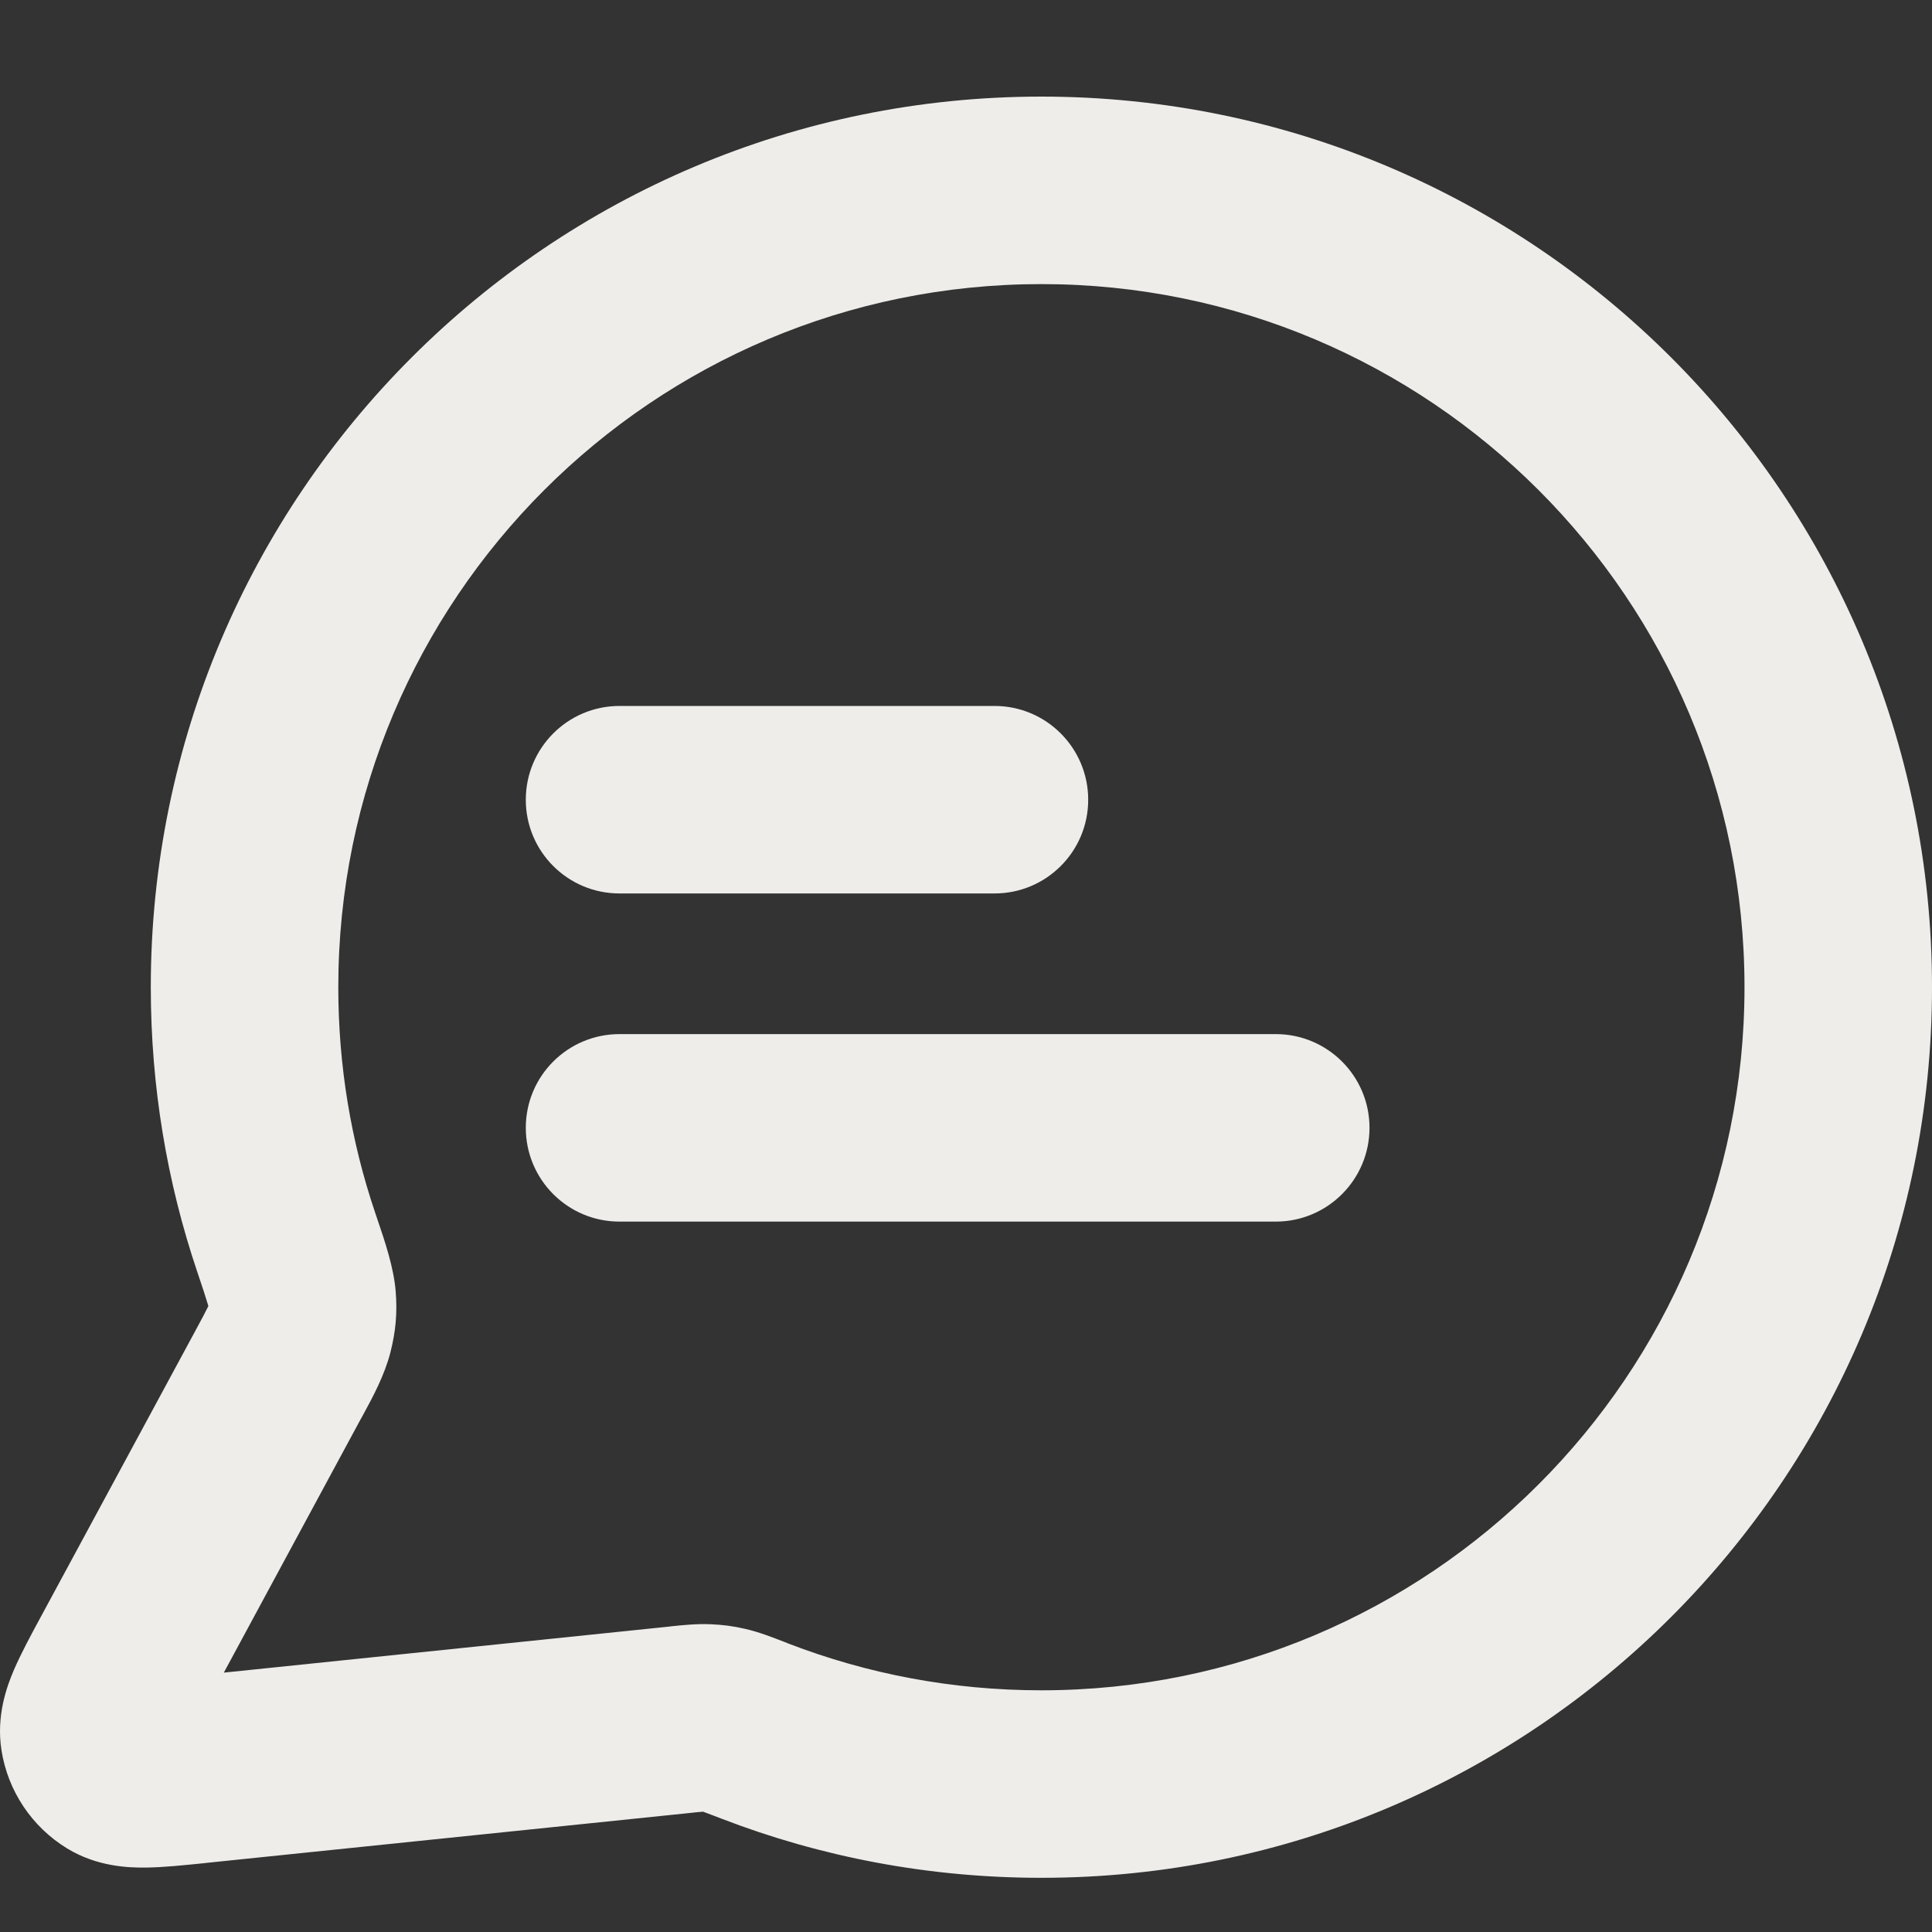
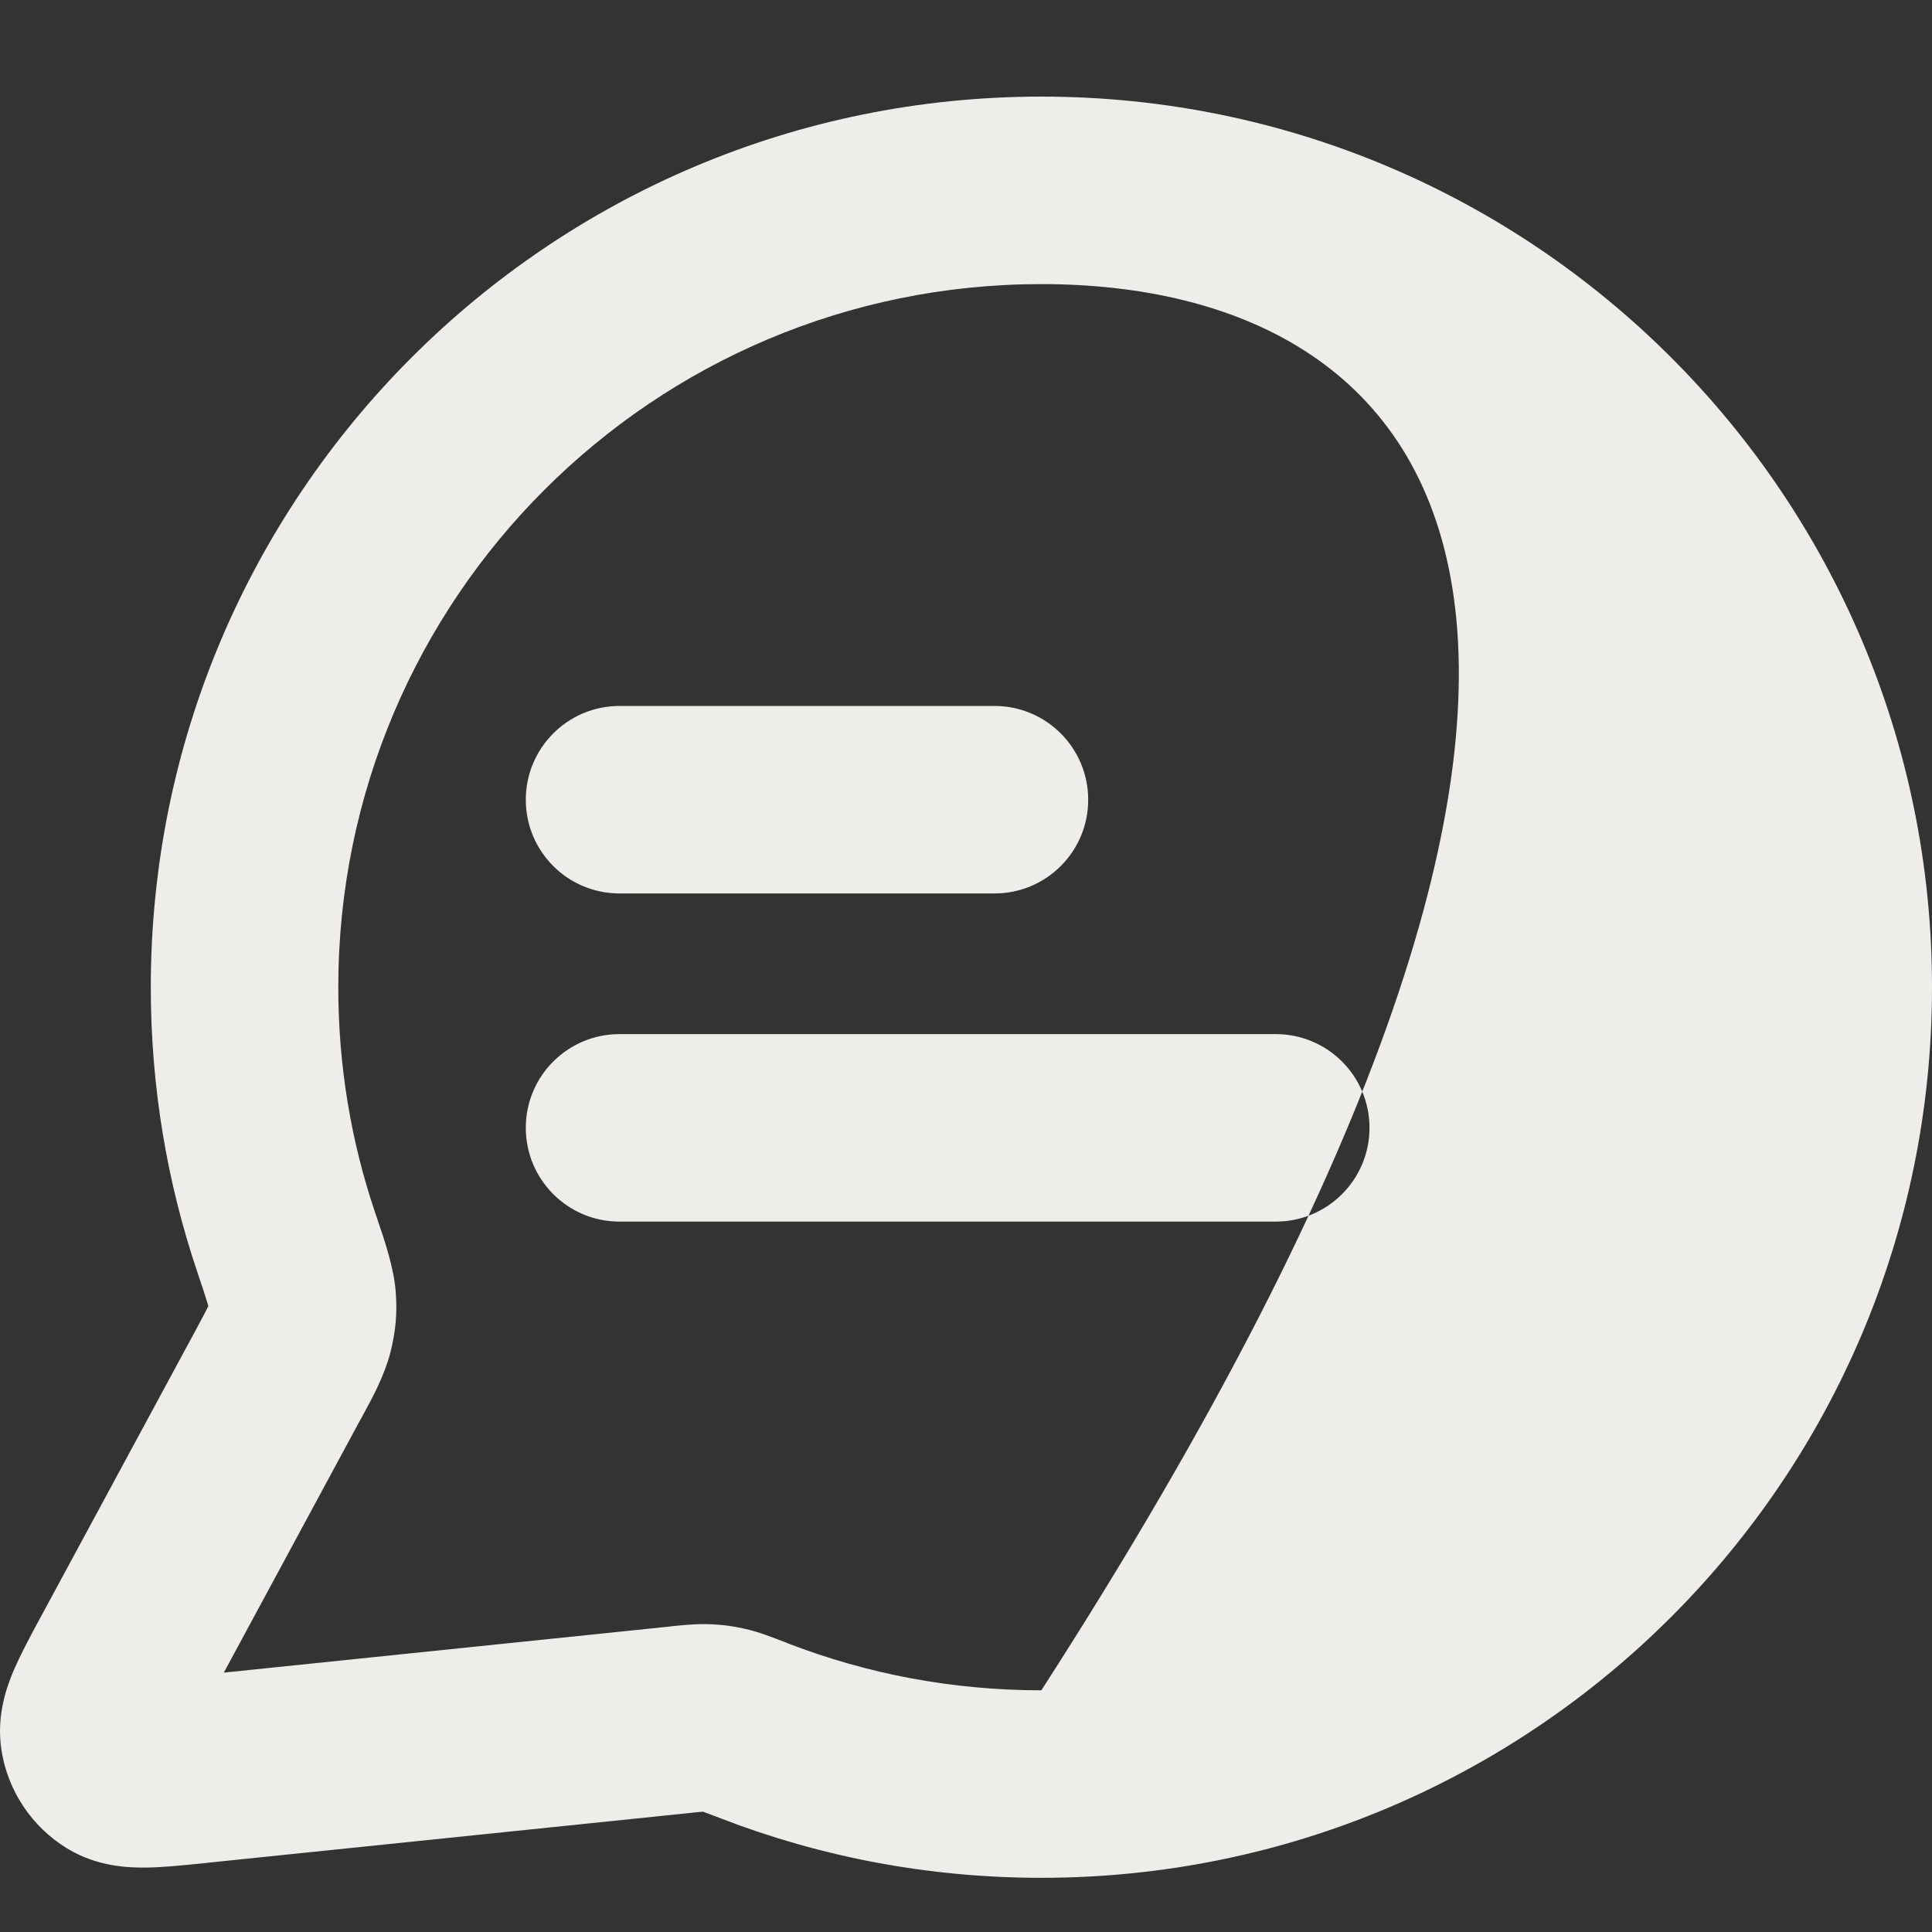
<svg xmlns="http://www.w3.org/2000/svg" width="20" height="20" viewBox="0 0 20 20" fill="none">
  <rect x="0" y="0" width="20" height="20" fill="#333333" stroke="none" />
-   <path fill-rule="evenodd" clip-rule="evenodd" d="M1.561 10.22C1.561 5.128 5.688 1 10.78 1C15.872 1 20 5.128 20 10.22C20 15.312 15.872 19.439 10.78 19.439C9.614 19.439 8.496 19.223 7.467 18.826C7.378 18.792 7.327 18.772 7.29 18.759C7.285 18.757 7.281 18.756 7.278 18.754C7.276 18.754 7.275 18.755 7.274 18.755C7.243 18.757 7.201 18.761 7.121 18.77L2.151 19.283C2.14 19.284 2.129 19.286 2.118 19.287C1.91 19.308 1.693 19.331 1.512 19.333C1.332 19.335 1.007 19.325 0.695 19.135C0.33 18.912 0.081 18.54 0.015 18.117C-0.041 17.757 0.073 17.453 0.144 17.287C0.216 17.12 0.319 16.928 0.419 16.744L2.022 13.777C2.091 13.649 2.128 13.58 2.153 13.528C2.154 13.525 2.156 13.523 2.157 13.521C2.155 13.514 2.153 13.506 2.15 13.497C2.129 13.426 2.097 13.329 2.042 13.166C1.729 12.24 1.561 11.248 1.561 10.22ZM10.78 2.941C6.76 2.941 3.502 6.2 3.502 10.22C3.502 11.035 3.635 11.817 3.881 12.546C3.889 12.569 3.897 12.593 3.905 12.617C3.984 12.849 4.076 13.121 4.096 13.367C4.114 13.591 4.097 13.78 4.042 13.998C3.981 14.237 3.858 14.464 3.758 14.648C3.748 14.665 3.739 14.683 3.729 14.7L2.317 17.315L6.921 16.839C6.932 16.838 6.942 16.837 6.953 16.835C7.069 16.823 7.212 16.808 7.353 16.814C7.481 16.819 7.589 16.833 7.714 16.862C7.852 16.893 8.001 16.951 8.127 17C8.139 17.005 8.152 17.01 8.164 17.015C8.975 17.327 9.856 17.498 10.78 17.498C14.8 17.498 18.059 14.24 18.059 10.22C18.059 6.2 14.8 2.941 10.78 2.941ZM5.443 8.279C5.443 7.743 5.877 7.308 6.413 7.308H10.295C10.831 7.308 11.265 7.743 11.265 8.279C11.265 8.815 10.831 9.249 10.295 9.249H6.413C5.877 9.249 5.443 8.815 5.443 8.279ZM5.443 11.675C5.443 11.139 5.877 10.705 6.413 10.705H13.207C13.742 10.705 14.177 11.139 14.177 11.675C14.177 12.211 13.742 12.646 13.207 12.646H6.413C5.877 12.646 5.443 12.211 5.443 11.675Z" fill="#EEEDEA" />
+   <path fill-rule="evenodd" clip-rule="evenodd" d="M1.561 10.22C1.561 5.128 5.688 1 10.78 1C15.872 1 20 5.128 20 10.22C20 15.312 15.872 19.439 10.78 19.439C9.614 19.439 8.496 19.223 7.467 18.826C7.378 18.792 7.327 18.772 7.29 18.759C7.285 18.757 7.281 18.756 7.278 18.754C7.276 18.754 7.275 18.755 7.274 18.755C7.243 18.757 7.201 18.761 7.121 18.77L2.151 19.283C2.14 19.284 2.129 19.286 2.118 19.287C1.91 19.308 1.693 19.331 1.512 19.333C1.332 19.335 1.007 19.325 0.695 19.135C0.33 18.912 0.081 18.54 0.015 18.117C-0.041 17.757 0.073 17.453 0.144 17.287C0.216 17.12 0.319 16.928 0.419 16.744L2.022 13.777C2.091 13.649 2.128 13.58 2.153 13.528C2.154 13.525 2.156 13.523 2.157 13.521C2.155 13.514 2.153 13.506 2.15 13.497C2.129 13.426 2.097 13.329 2.042 13.166C1.729 12.24 1.561 11.248 1.561 10.22ZM10.78 2.941C6.76 2.941 3.502 6.2 3.502 10.22C3.502 11.035 3.635 11.817 3.881 12.546C3.889 12.569 3.897 12.593 3.905 12.617C3.984 12.849 4.076 13.121 4.096 13.367C4.114 13.591 4.097 13.78 4.042 13.998C3.981 14.237 3.858 14.464 3.758 14.648C3.748 14.665 3.739 14.683 3.729 14.7L2.317 17.315L6.921 16.839C6.932 16.838 6.942 16.837 6.953 16.835C7.069 16.823 7.212 16.808 7.353 16.814C7.481 16.819 7.589 16.833 7.714 16.862C7.852 16.893 8.001 16.951 8.127 17C8.139 17.005 8.152 17.01 8.164 17.015C8.975 17.327 9.856 17.498 10.78 17.498C18.059 6.2 14.8 2.941 10.78 2.941ZM5.443 8.279C5.443 7.743 5.877 7.308 6.413 7.308H10.295C10.831 7.308 11.265 7.743 11.265 8.279C11.265 8.815 10.831 9.249 10.295 9.249H6.413C5.877 9.249 5.443 8.815 5.443 8.279ZM5.443 11.675C5.443 11.139 5.877 10.705 6.413 10.705H13.207C13.742 10.705 14.177 11.139 14.177 11.675C14.177 12.211 13.742 12.646 13.207 12.646H6.413C5.877 12.646 5.443 12.211 5.443 11.675Z" fill="#EEEDEA" />
</svg>